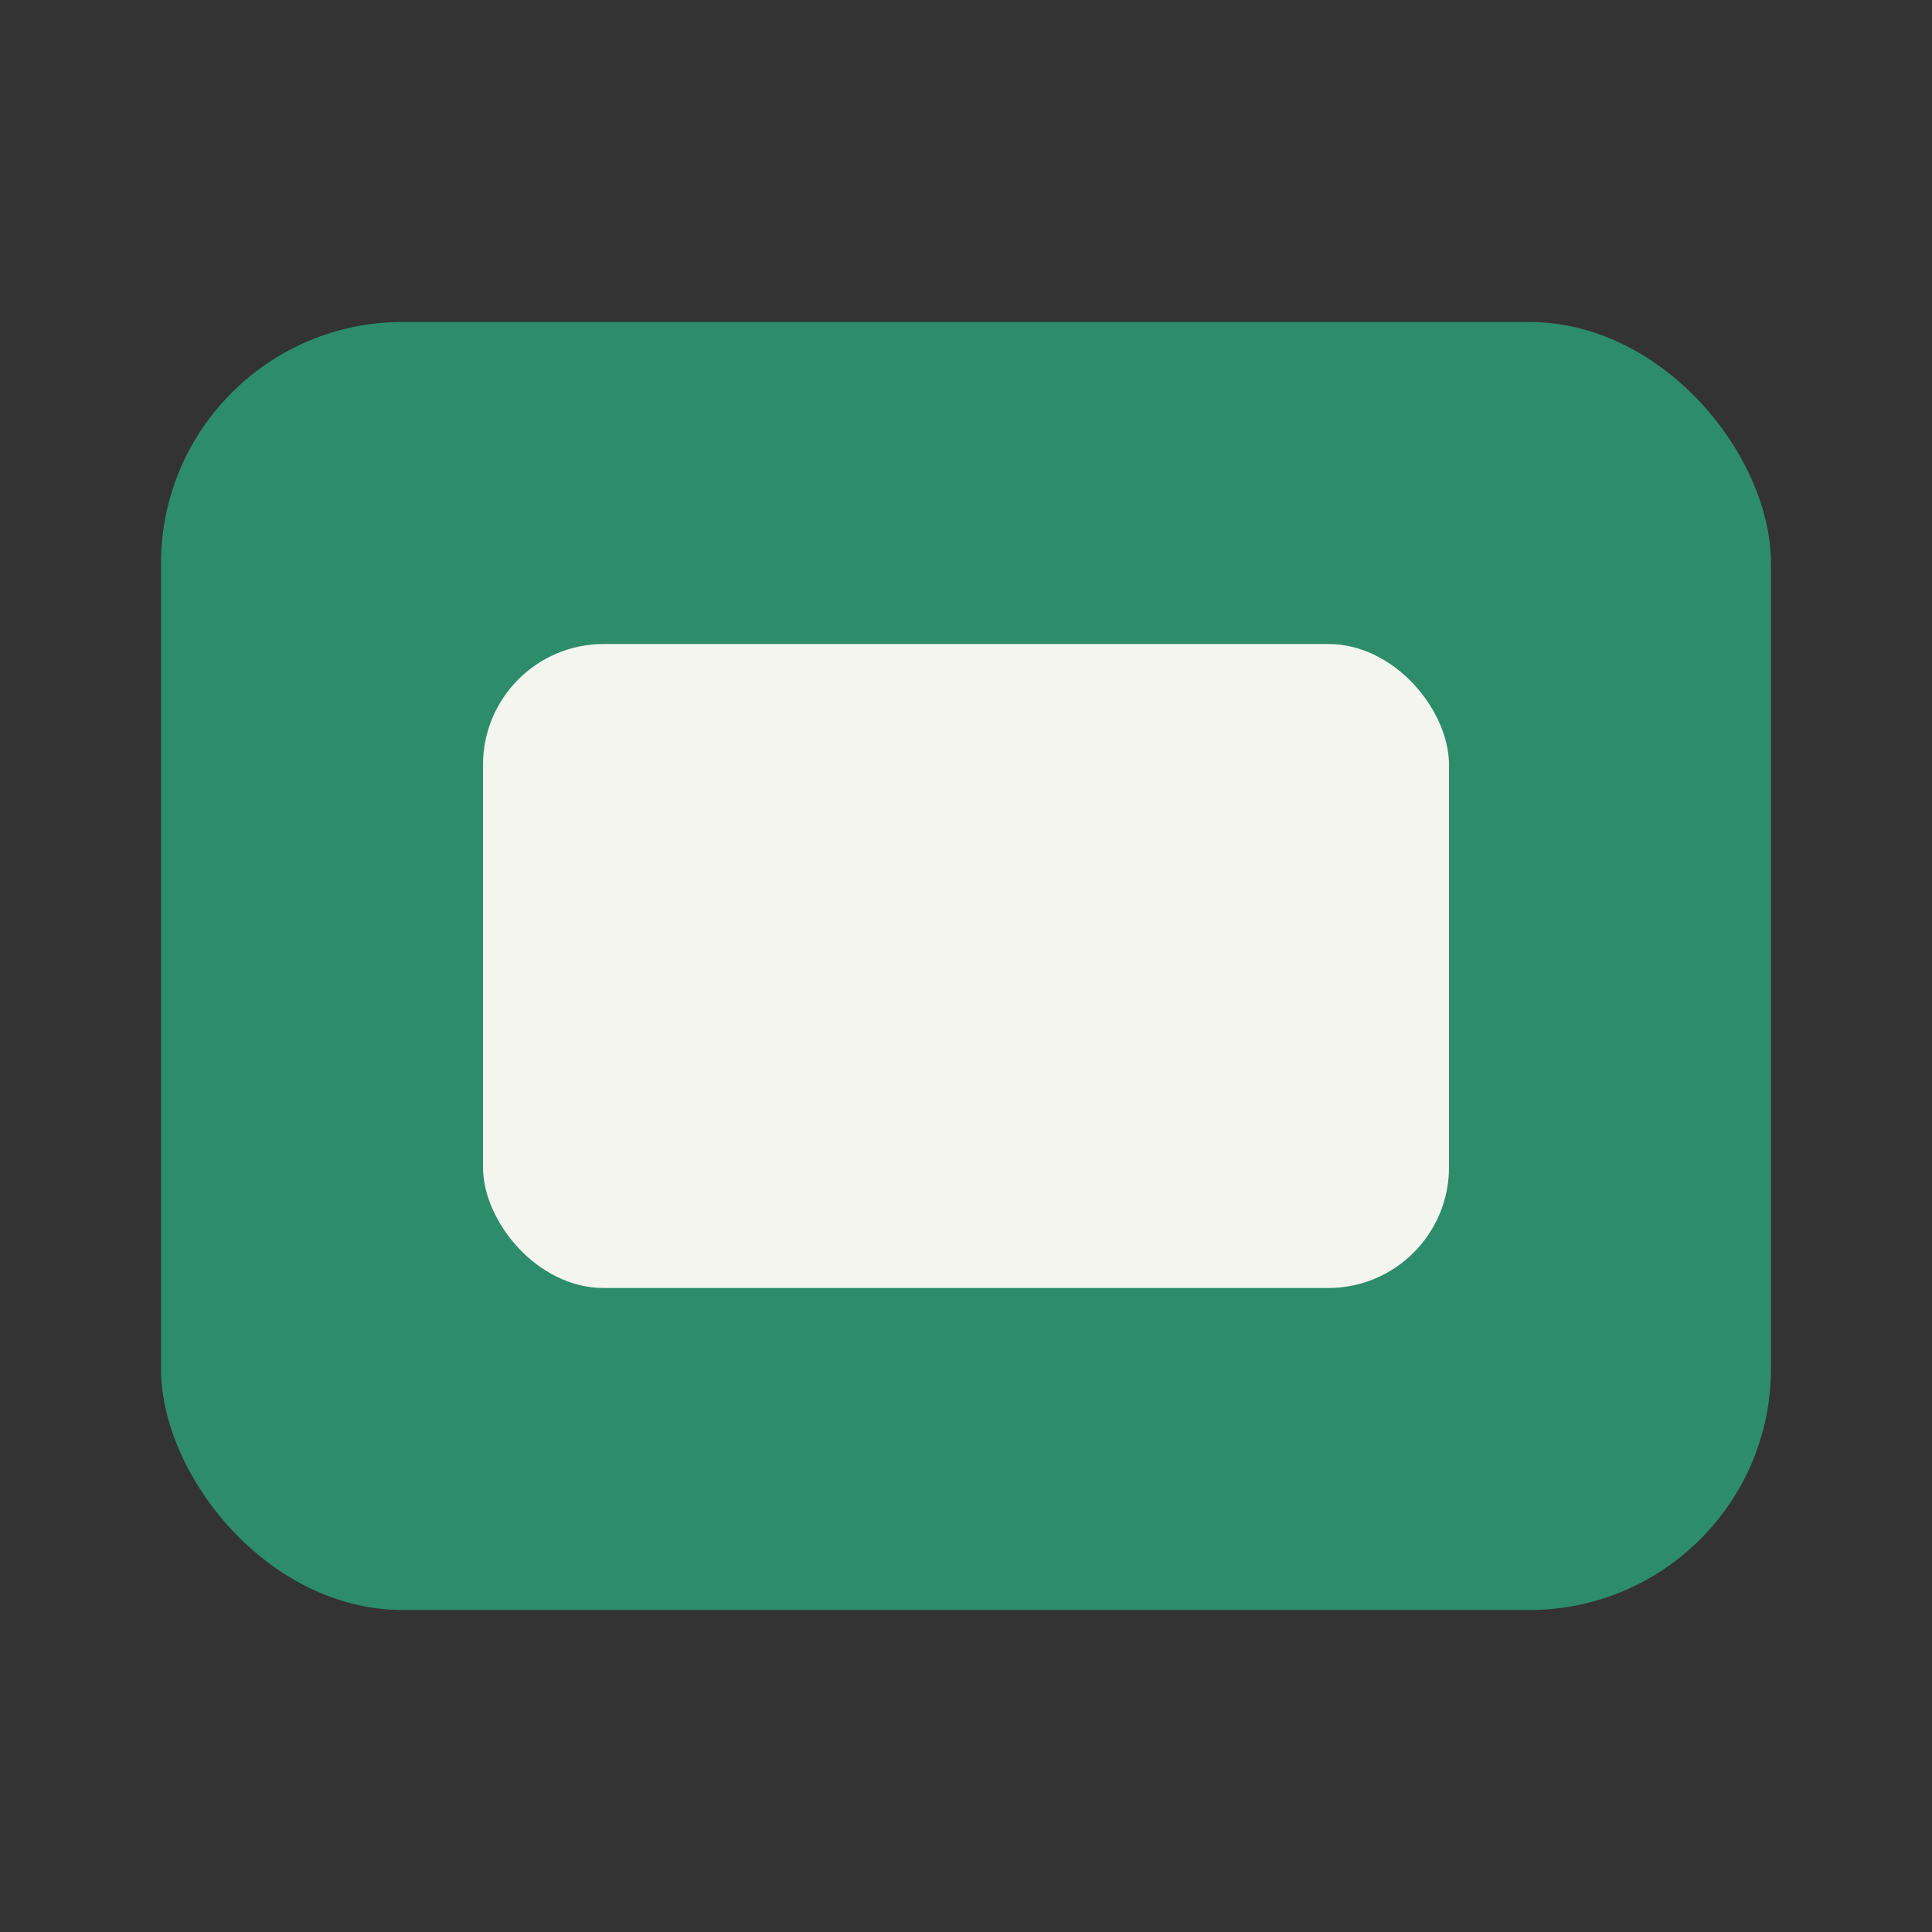
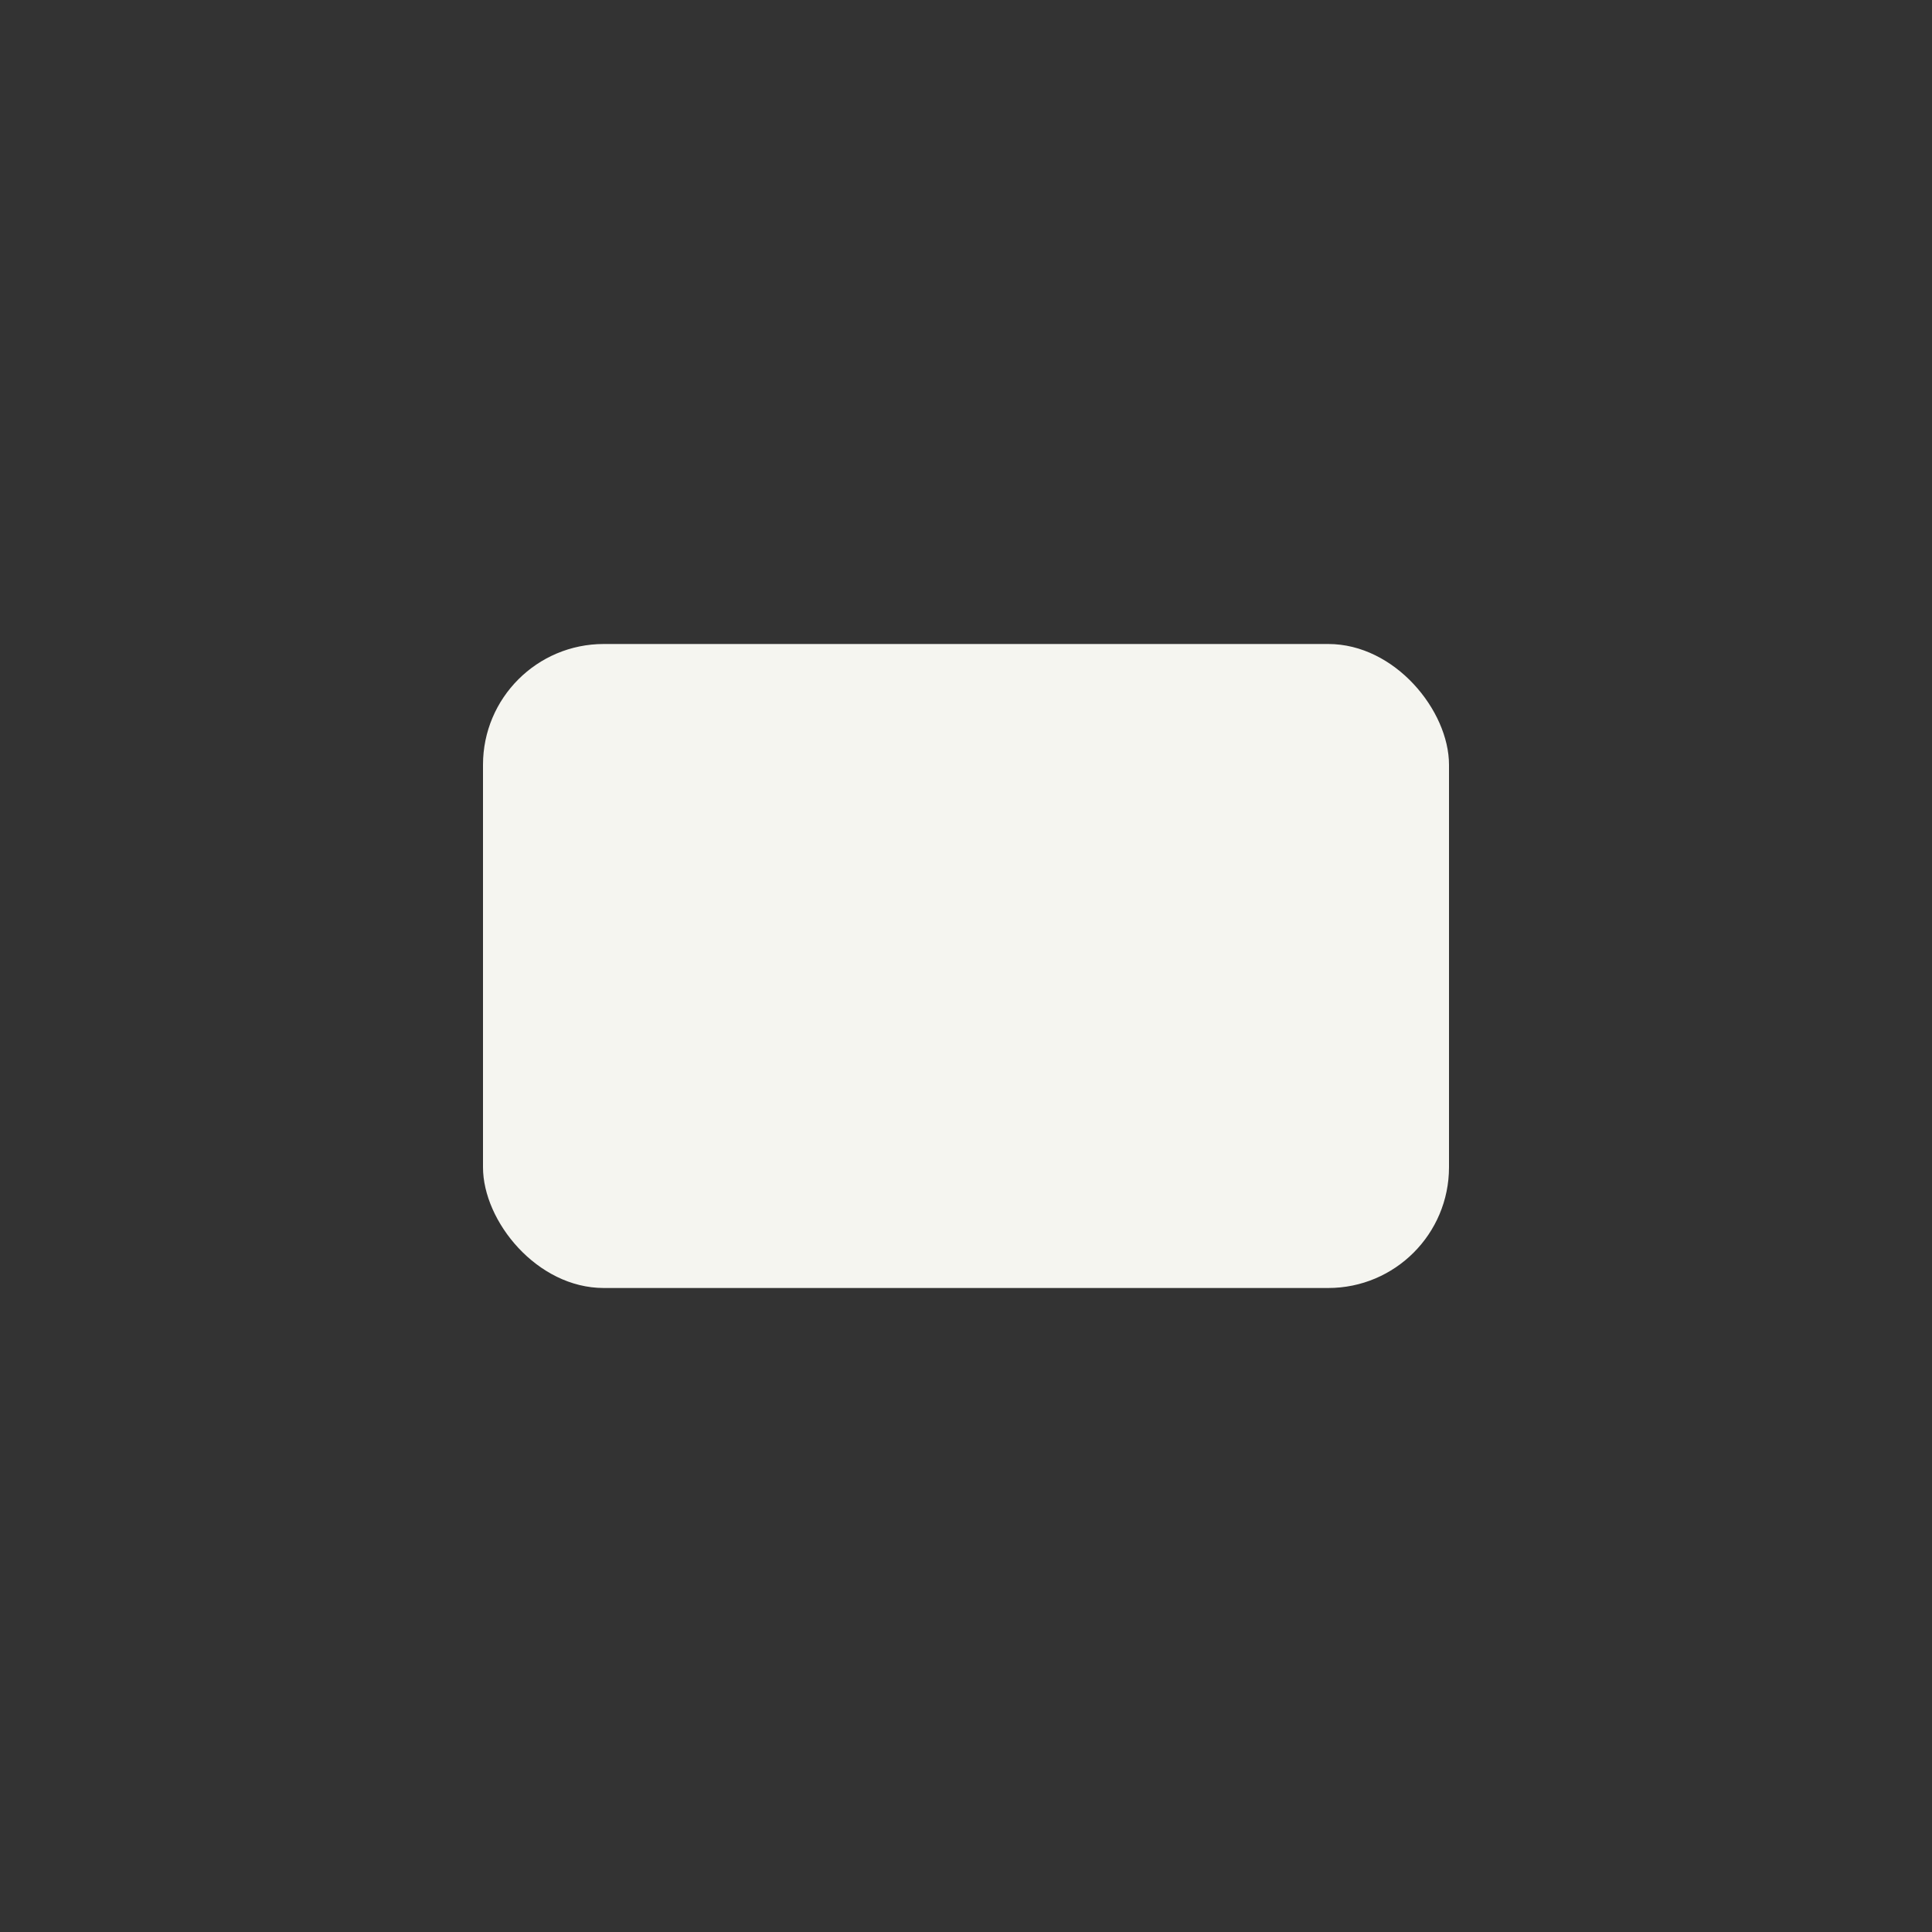
<svg xmlns="http://www.w3.org/2000/svg" viewBox="0 0 24 24" width="24" height="24">
  <rect x="0" y="0" width="24" height="24" fill="#333333" stroke="none" />
-   <rect x="2" y="4" width="20" height="16" rx="3" fill="#2D8C6B" />
  <rect x="6" y="8" width="12" height="8" rx="1.5" fill="#F5F5F0" />
</svg>